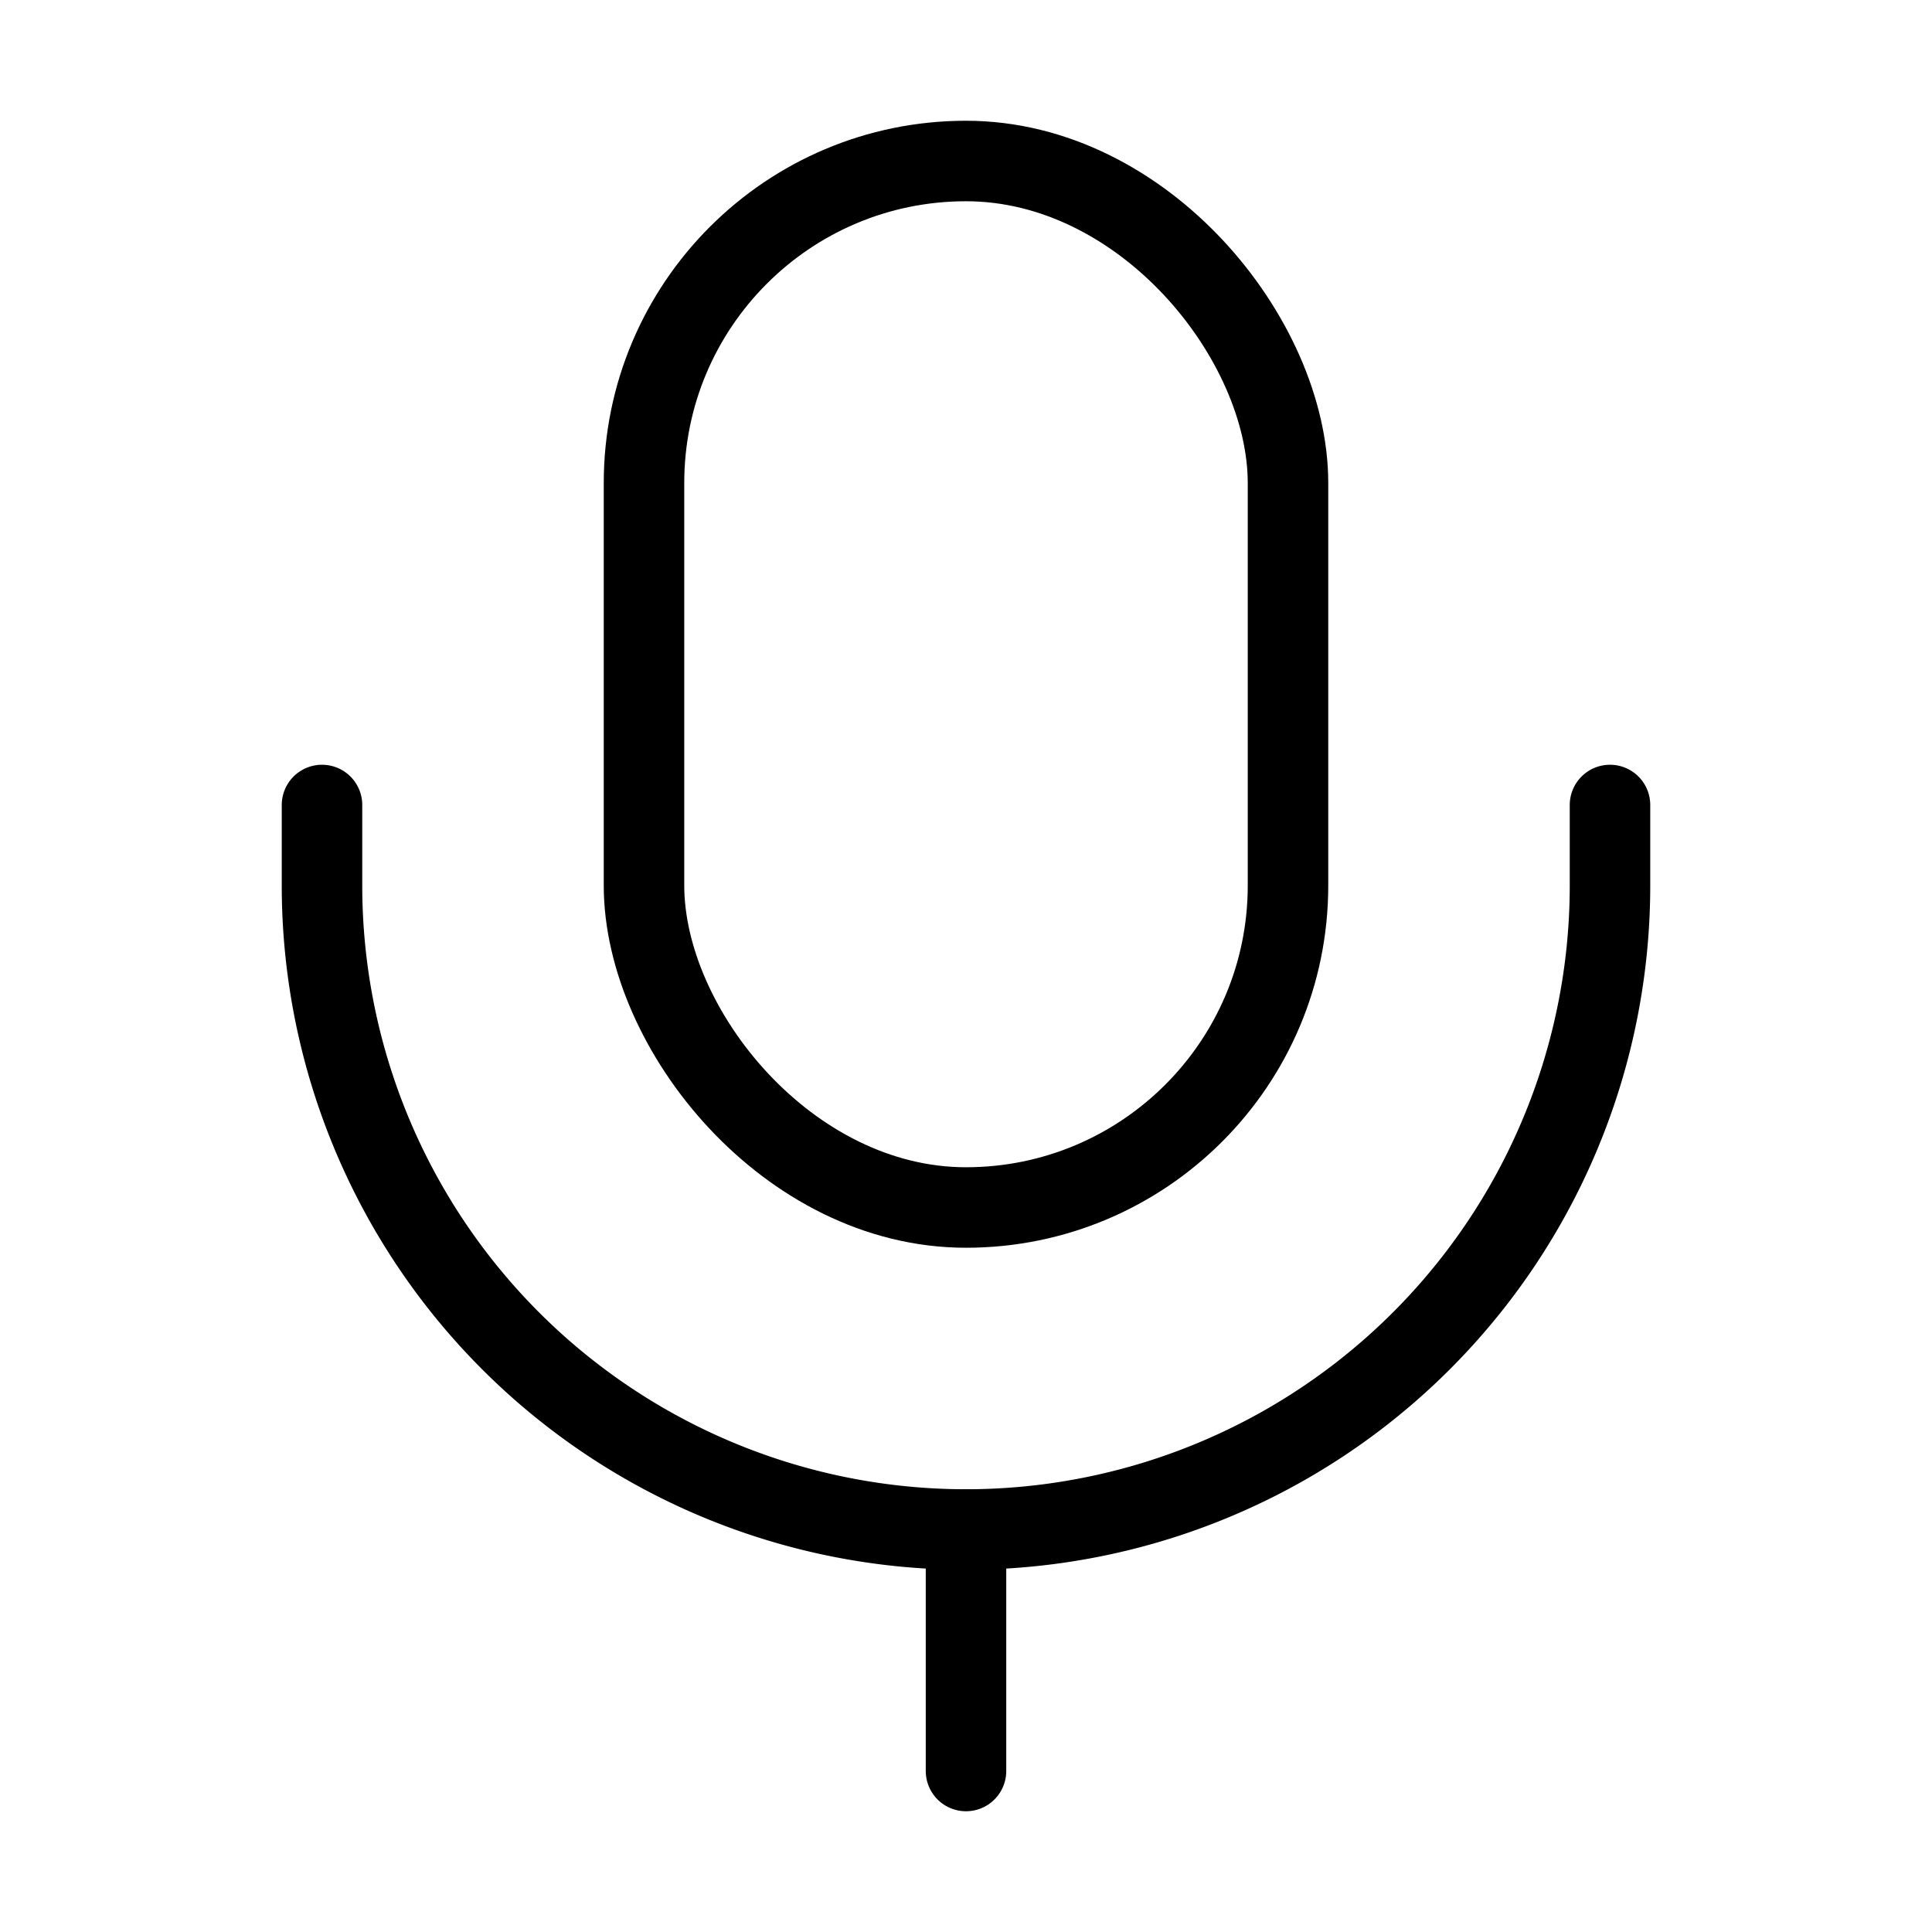
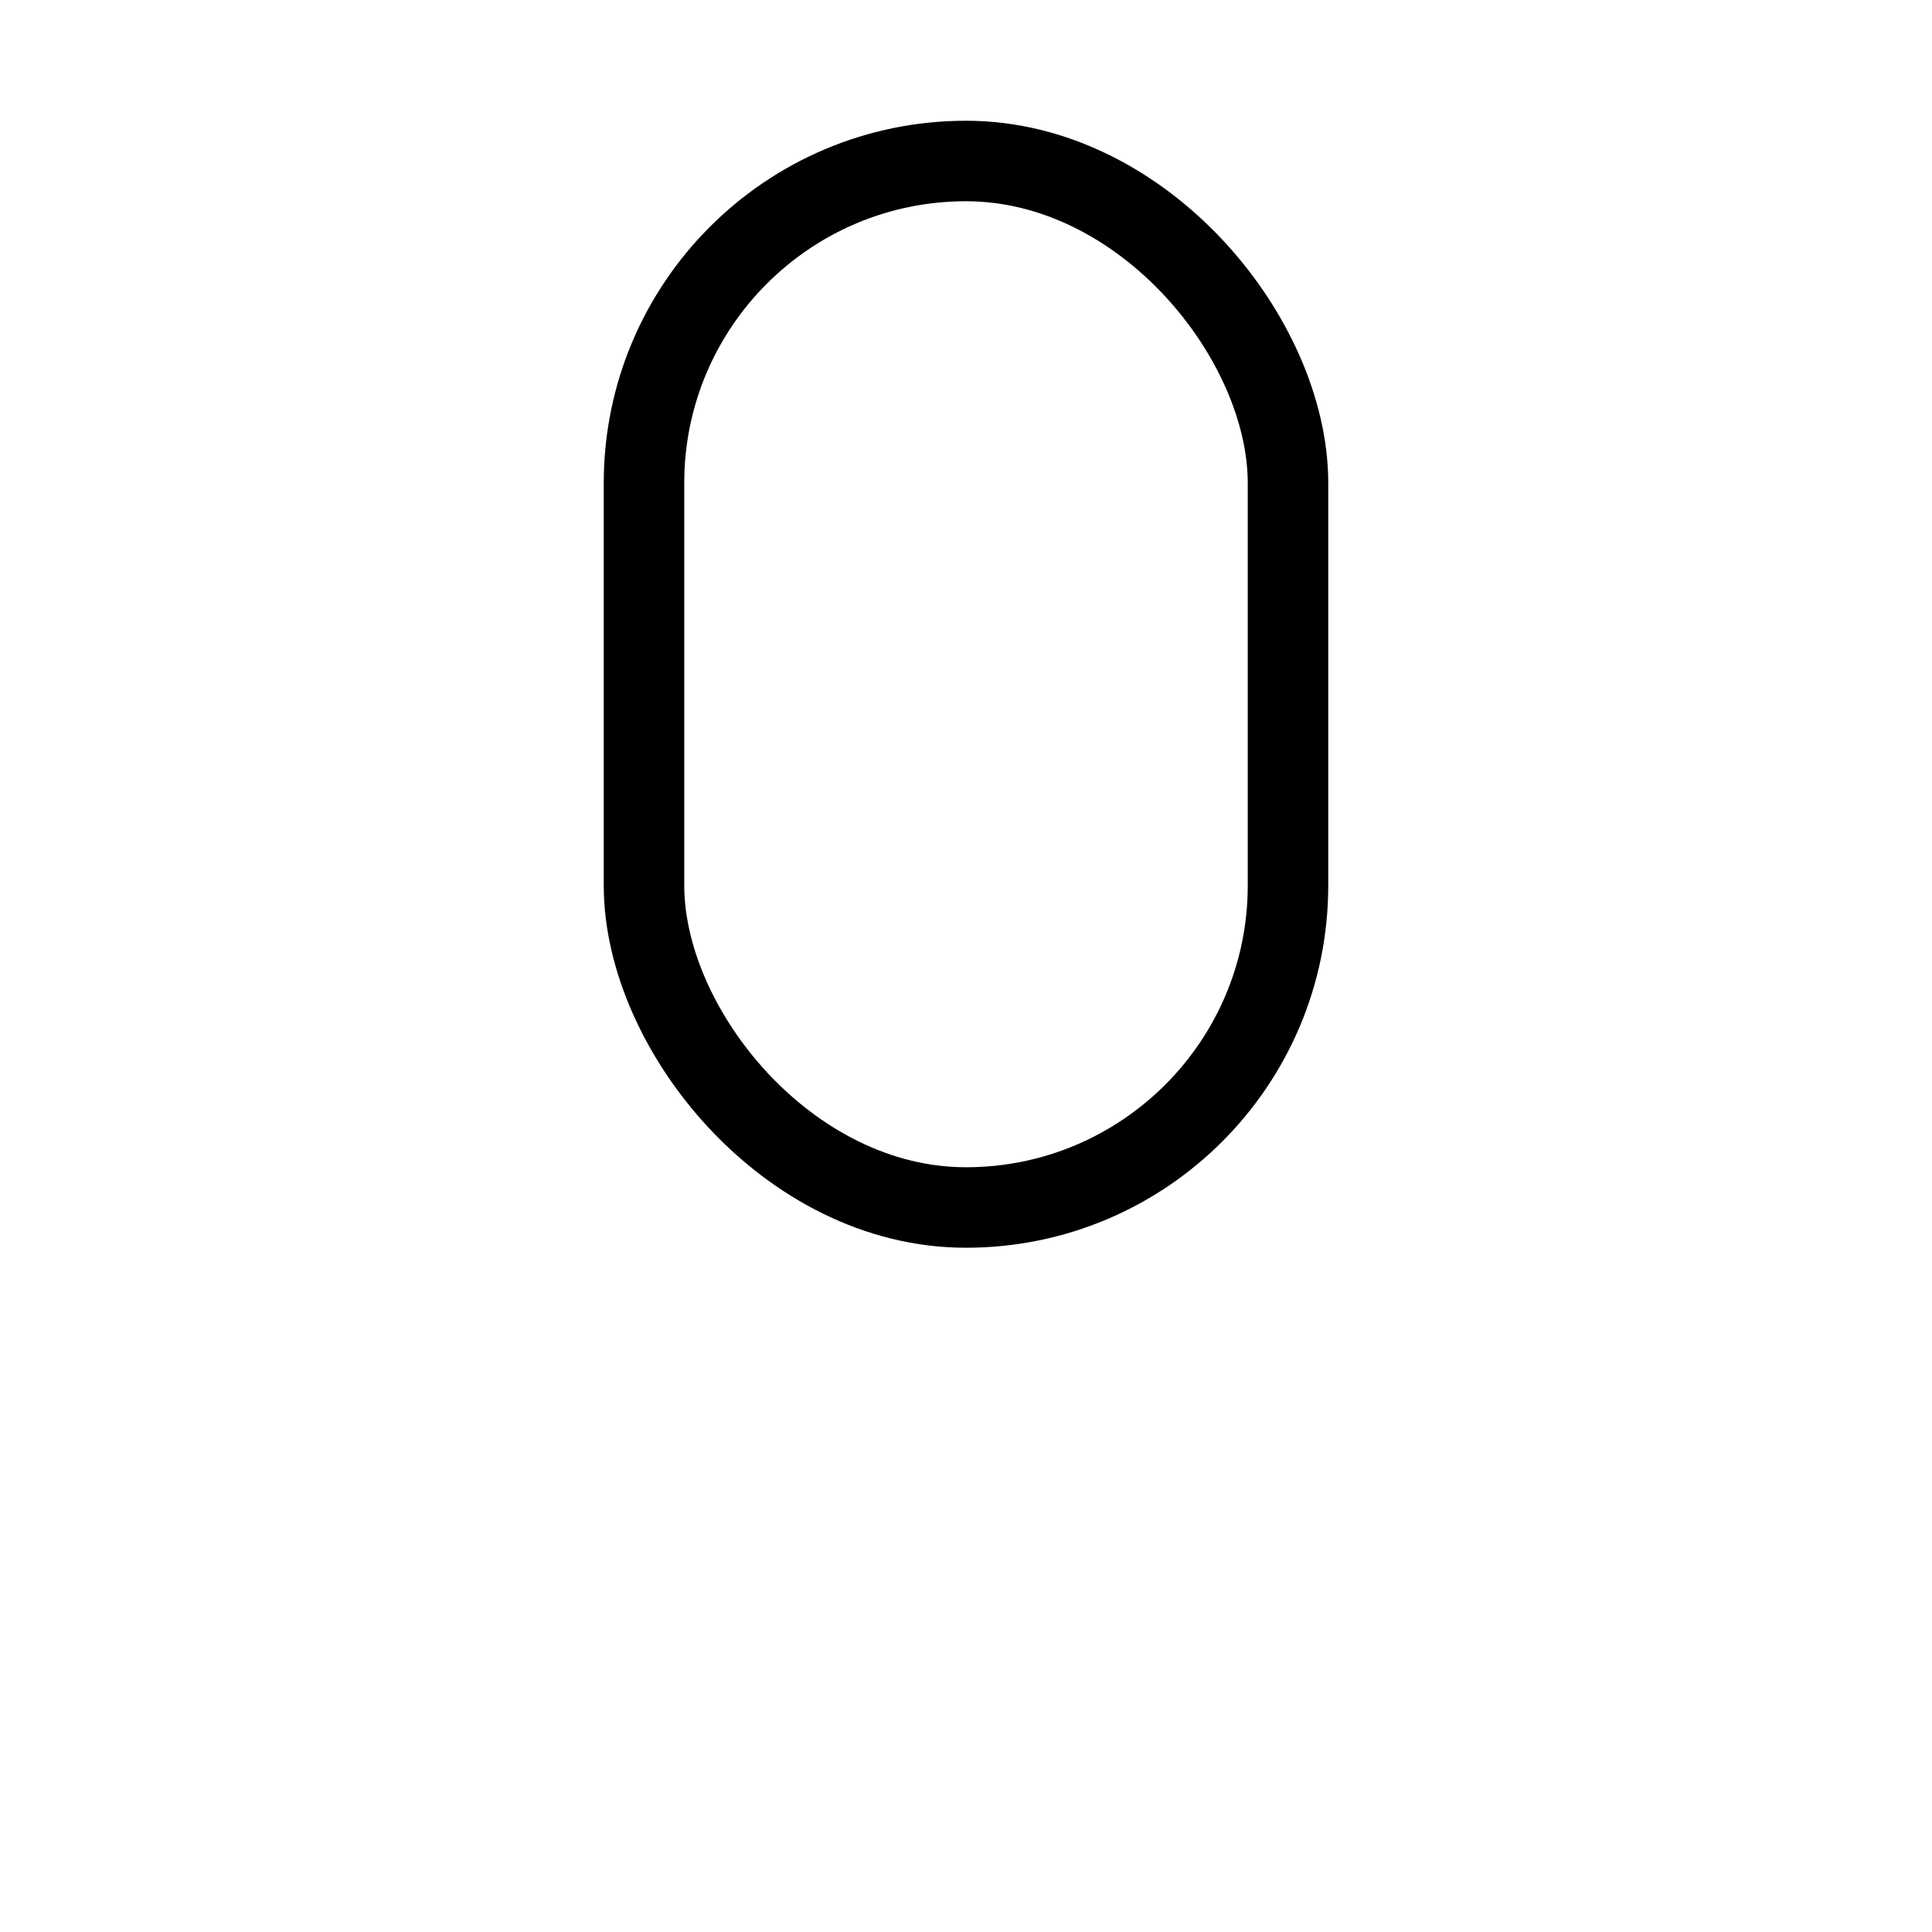
<svg xmlns="http://www.w3.org/2000/svg" width="800px" height="800px" viewBox="0 0 24 24" fill="none" stroke="#000000" stroke-width="1" stroke-linecap="round" stroke-linejoin="miter">
  <rect x="8" y="2" width="8" height="13" rx="4" />
-   <path d="M20,10v1a8,8,0,0,1-8,8h0a8,8,0,0,1-8-8V10" />
-   <line x1="12" y1="19" x2="12" y2="22" />
</svg>